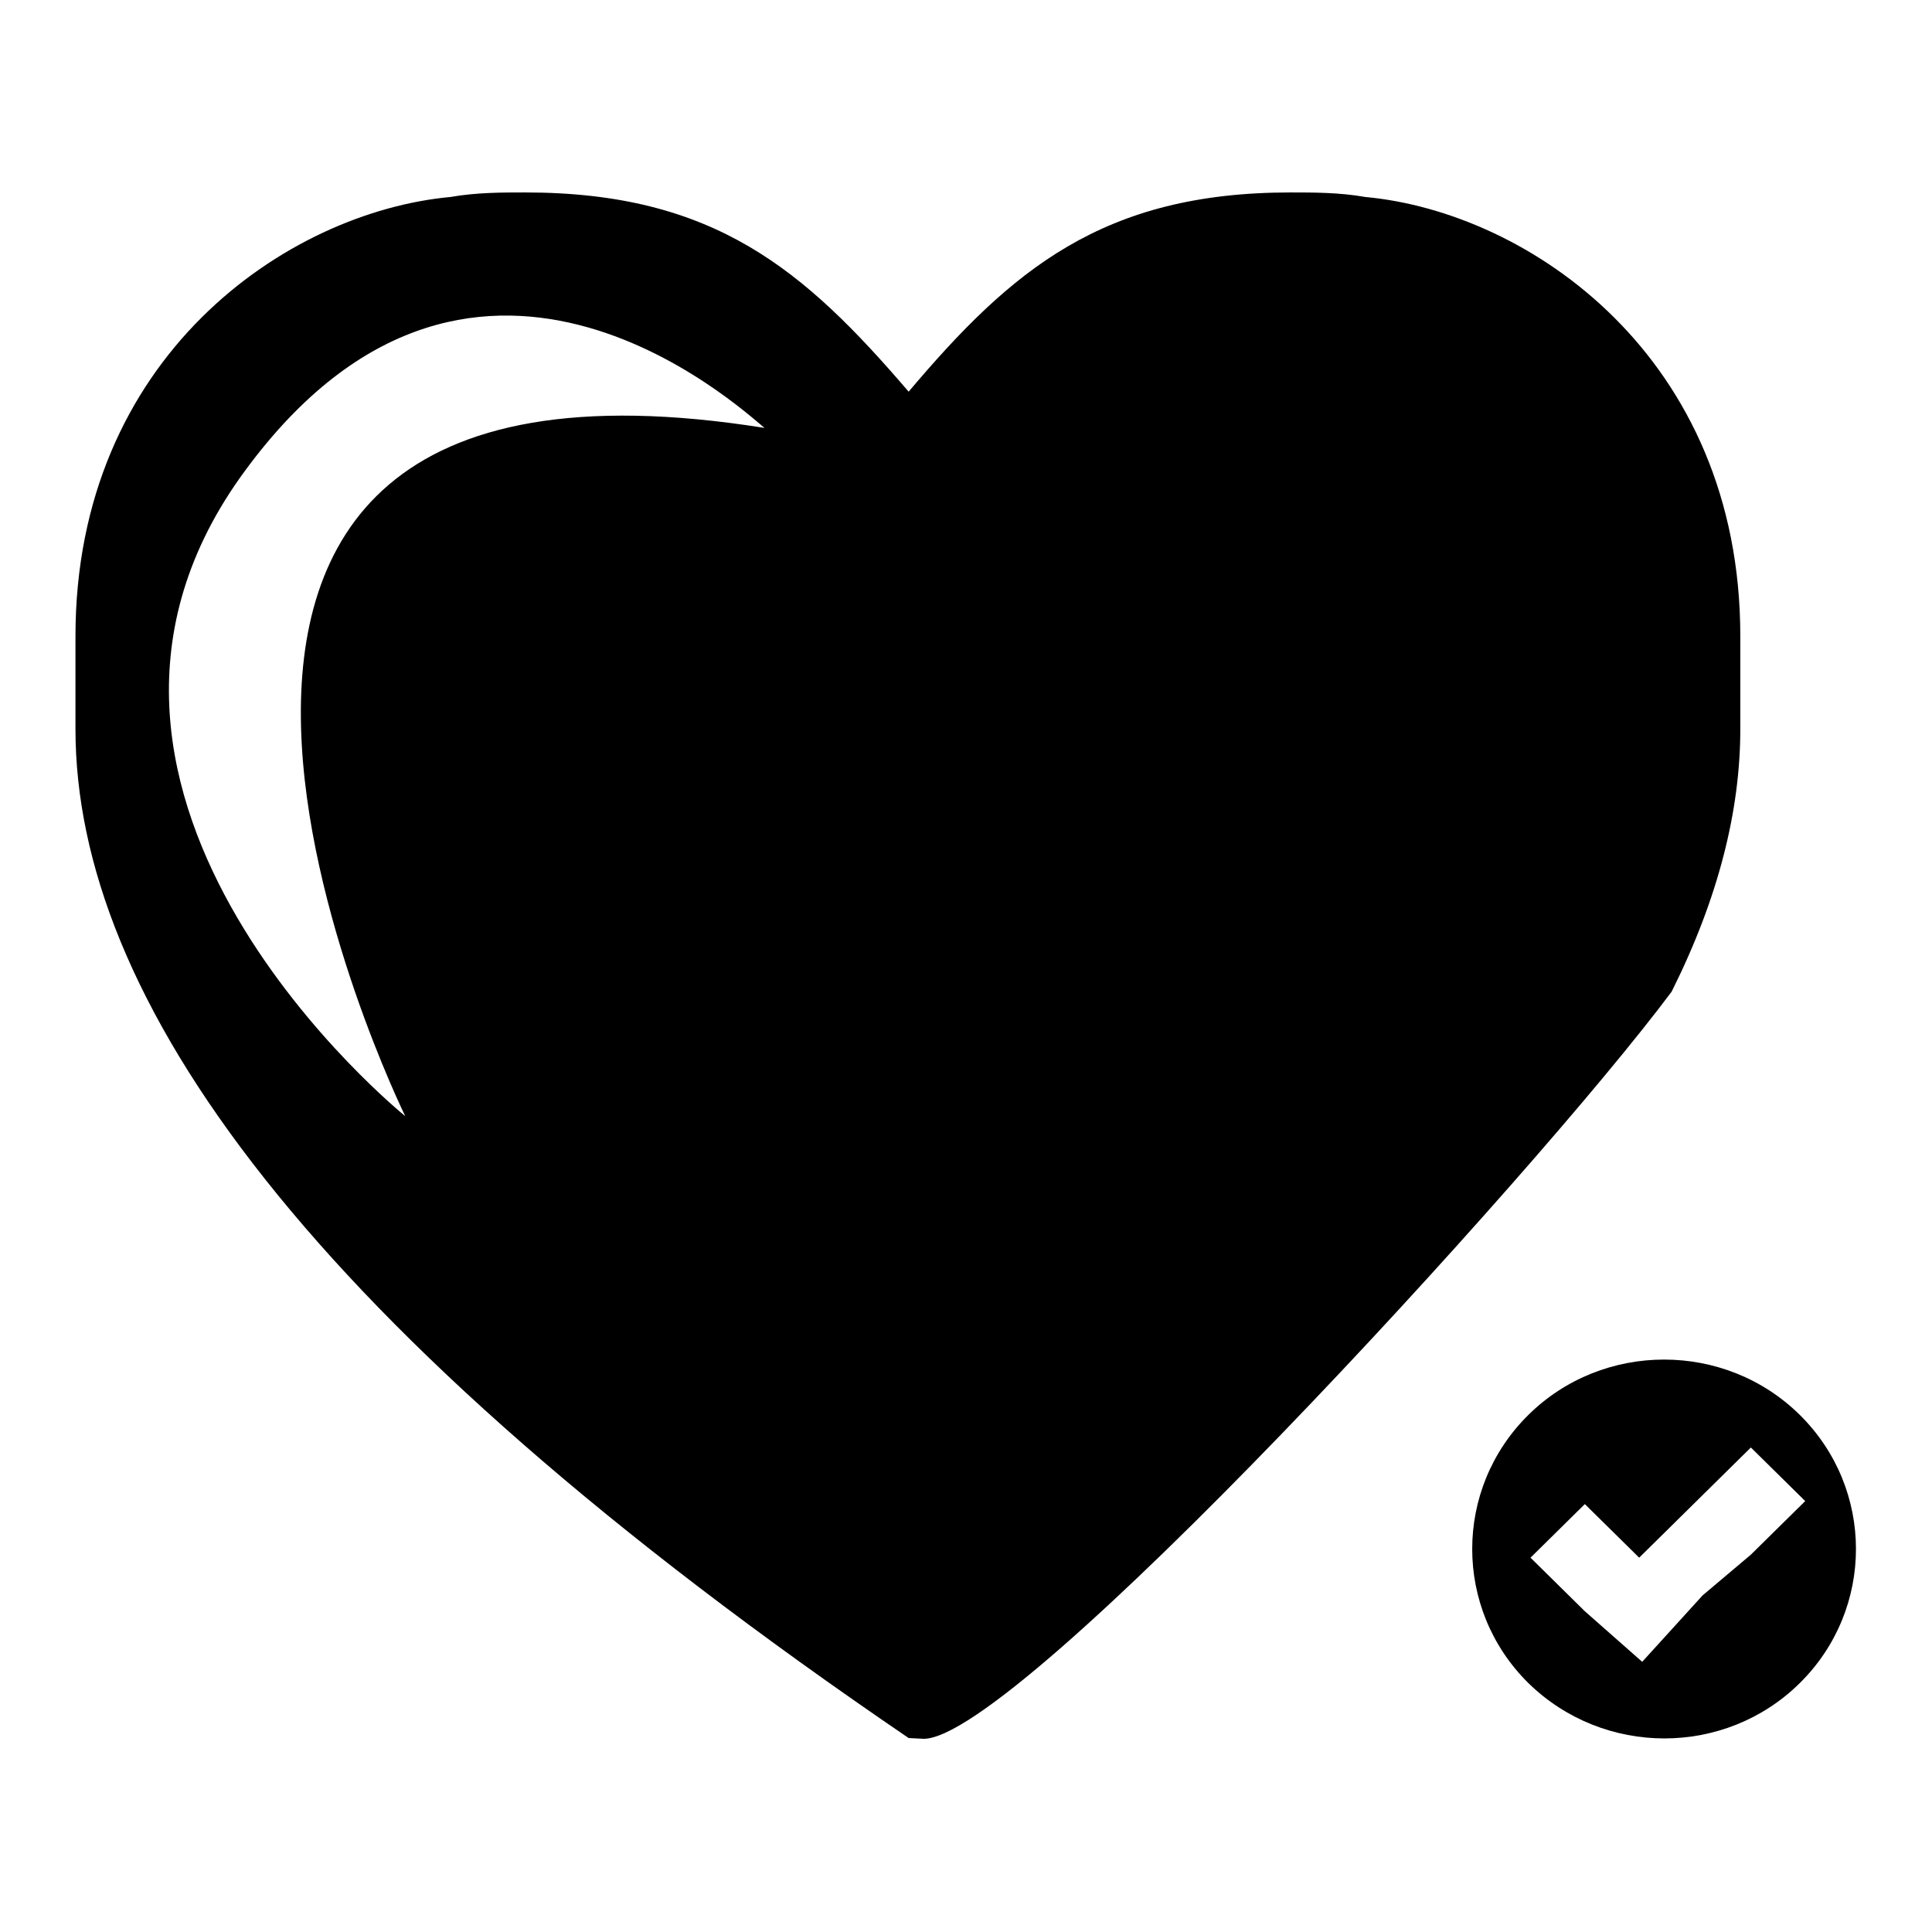
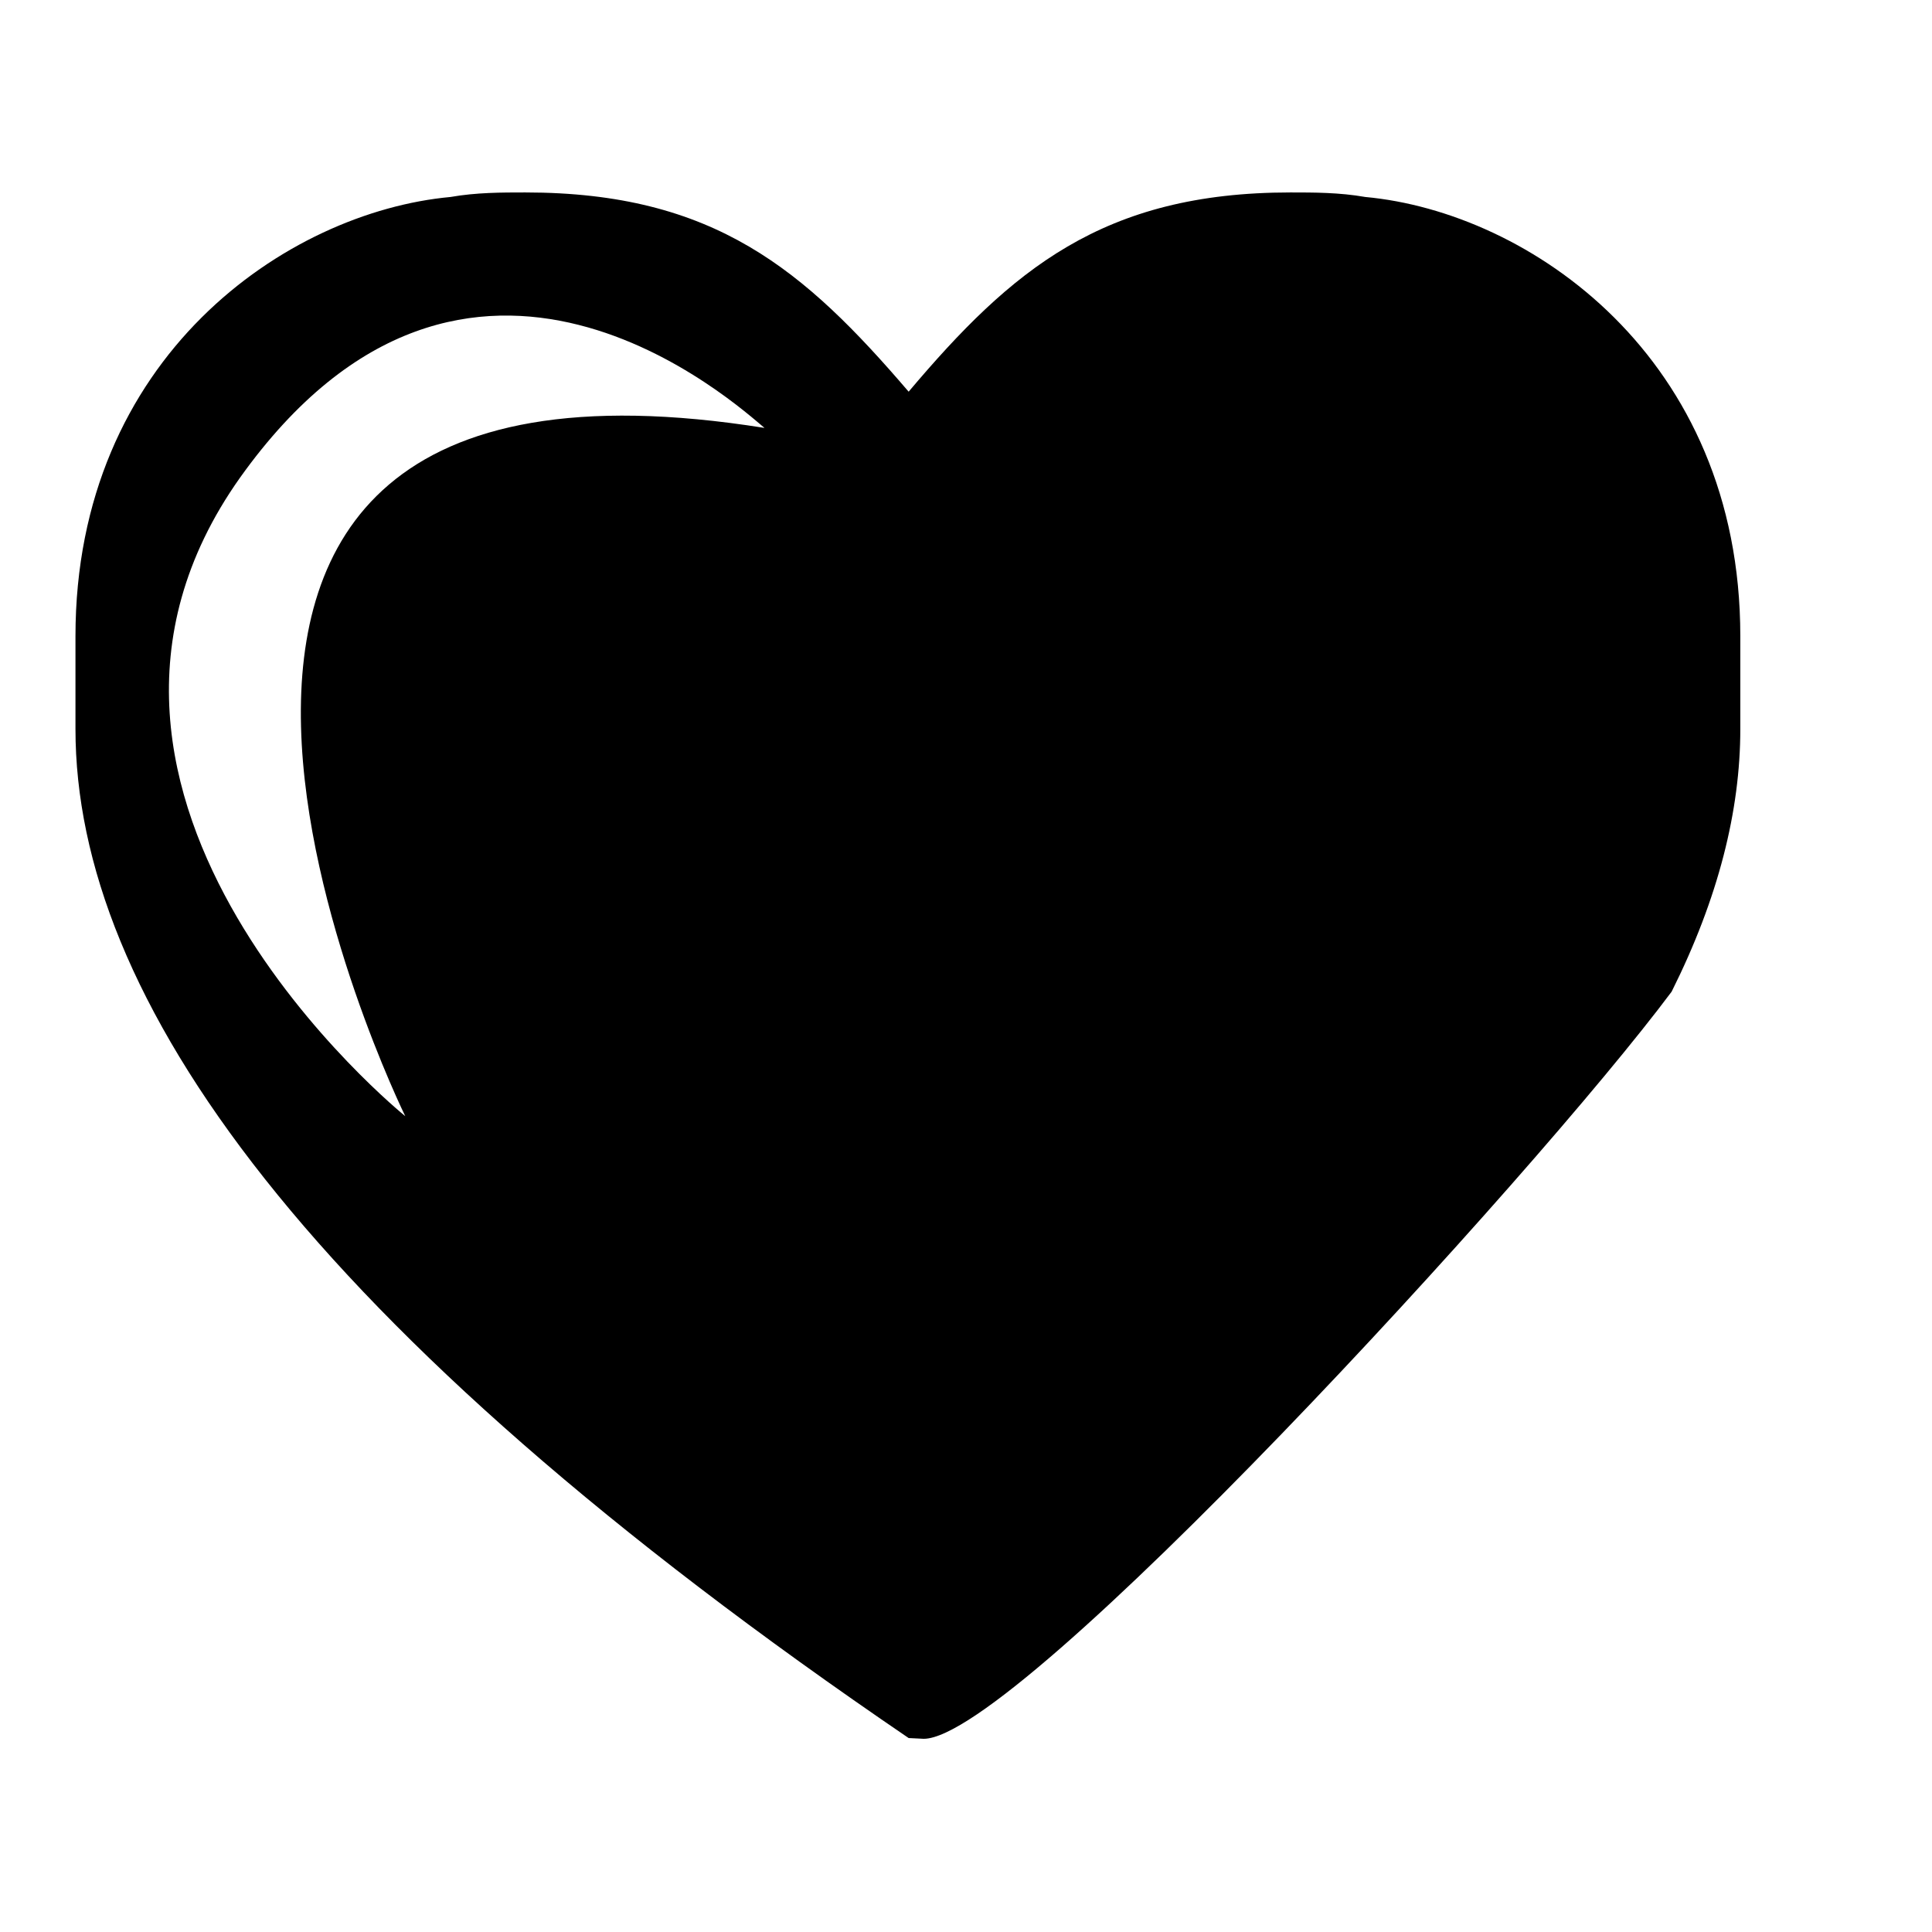
<svg xmlns="http://www.w3.org/2000/svg" version="1.1" x="0px" y="0px" viewBox="0 0 256 256" enable-background="new 0 0 256 256" xml:space="preserve">
  <g>
    <g>
-       <path fill="#000000" d="M202.5,223c-9.9-9.8-9.9-25.7,0-35.5s26.1-9.8,36,0c9.9,9.8,9.9,25.7,0,35.5C228.6,232.8,212.5,232.8,202.5,223L202.5,223z M217.6,220.2l8-8.8l6.4-5.4l7.2-7.1l-7.2-7.1l-14.8,14.6l-7.2-7.1l-7.2,7.1l7.2,7.1L217.6,220.2L217.6,220.2z" />
      <path fill="#000000" d="M180.9,26.1c-3.4-0.6-6.8-0.6-9.9-0.6c-24.9,0-37,10.3-50.6,26.4c-13.8-16.1-25.7-26.4-50.8-26.4c-3.1,0-6.5,0-9.9,0.6C38,28.1,10,47.3,10,84.3v12.3c0,35.4,30.2,79.1,110.4,133.7l2,0.1c12.4,0,80.9-74.6,99.1-99c6.2-12.4,9.1-24,9.1-34.8V84.3C230.6,47.3,202.6,28.1,180.9,26.1z M53.7,147.9c0,0-52.1-42-21.9-84.6C62.1,20.8,98,54,101.3,56.7C1,40.7,53.7,147.9,53.7,147.9z" />
    </g>
  </g>
</svg>